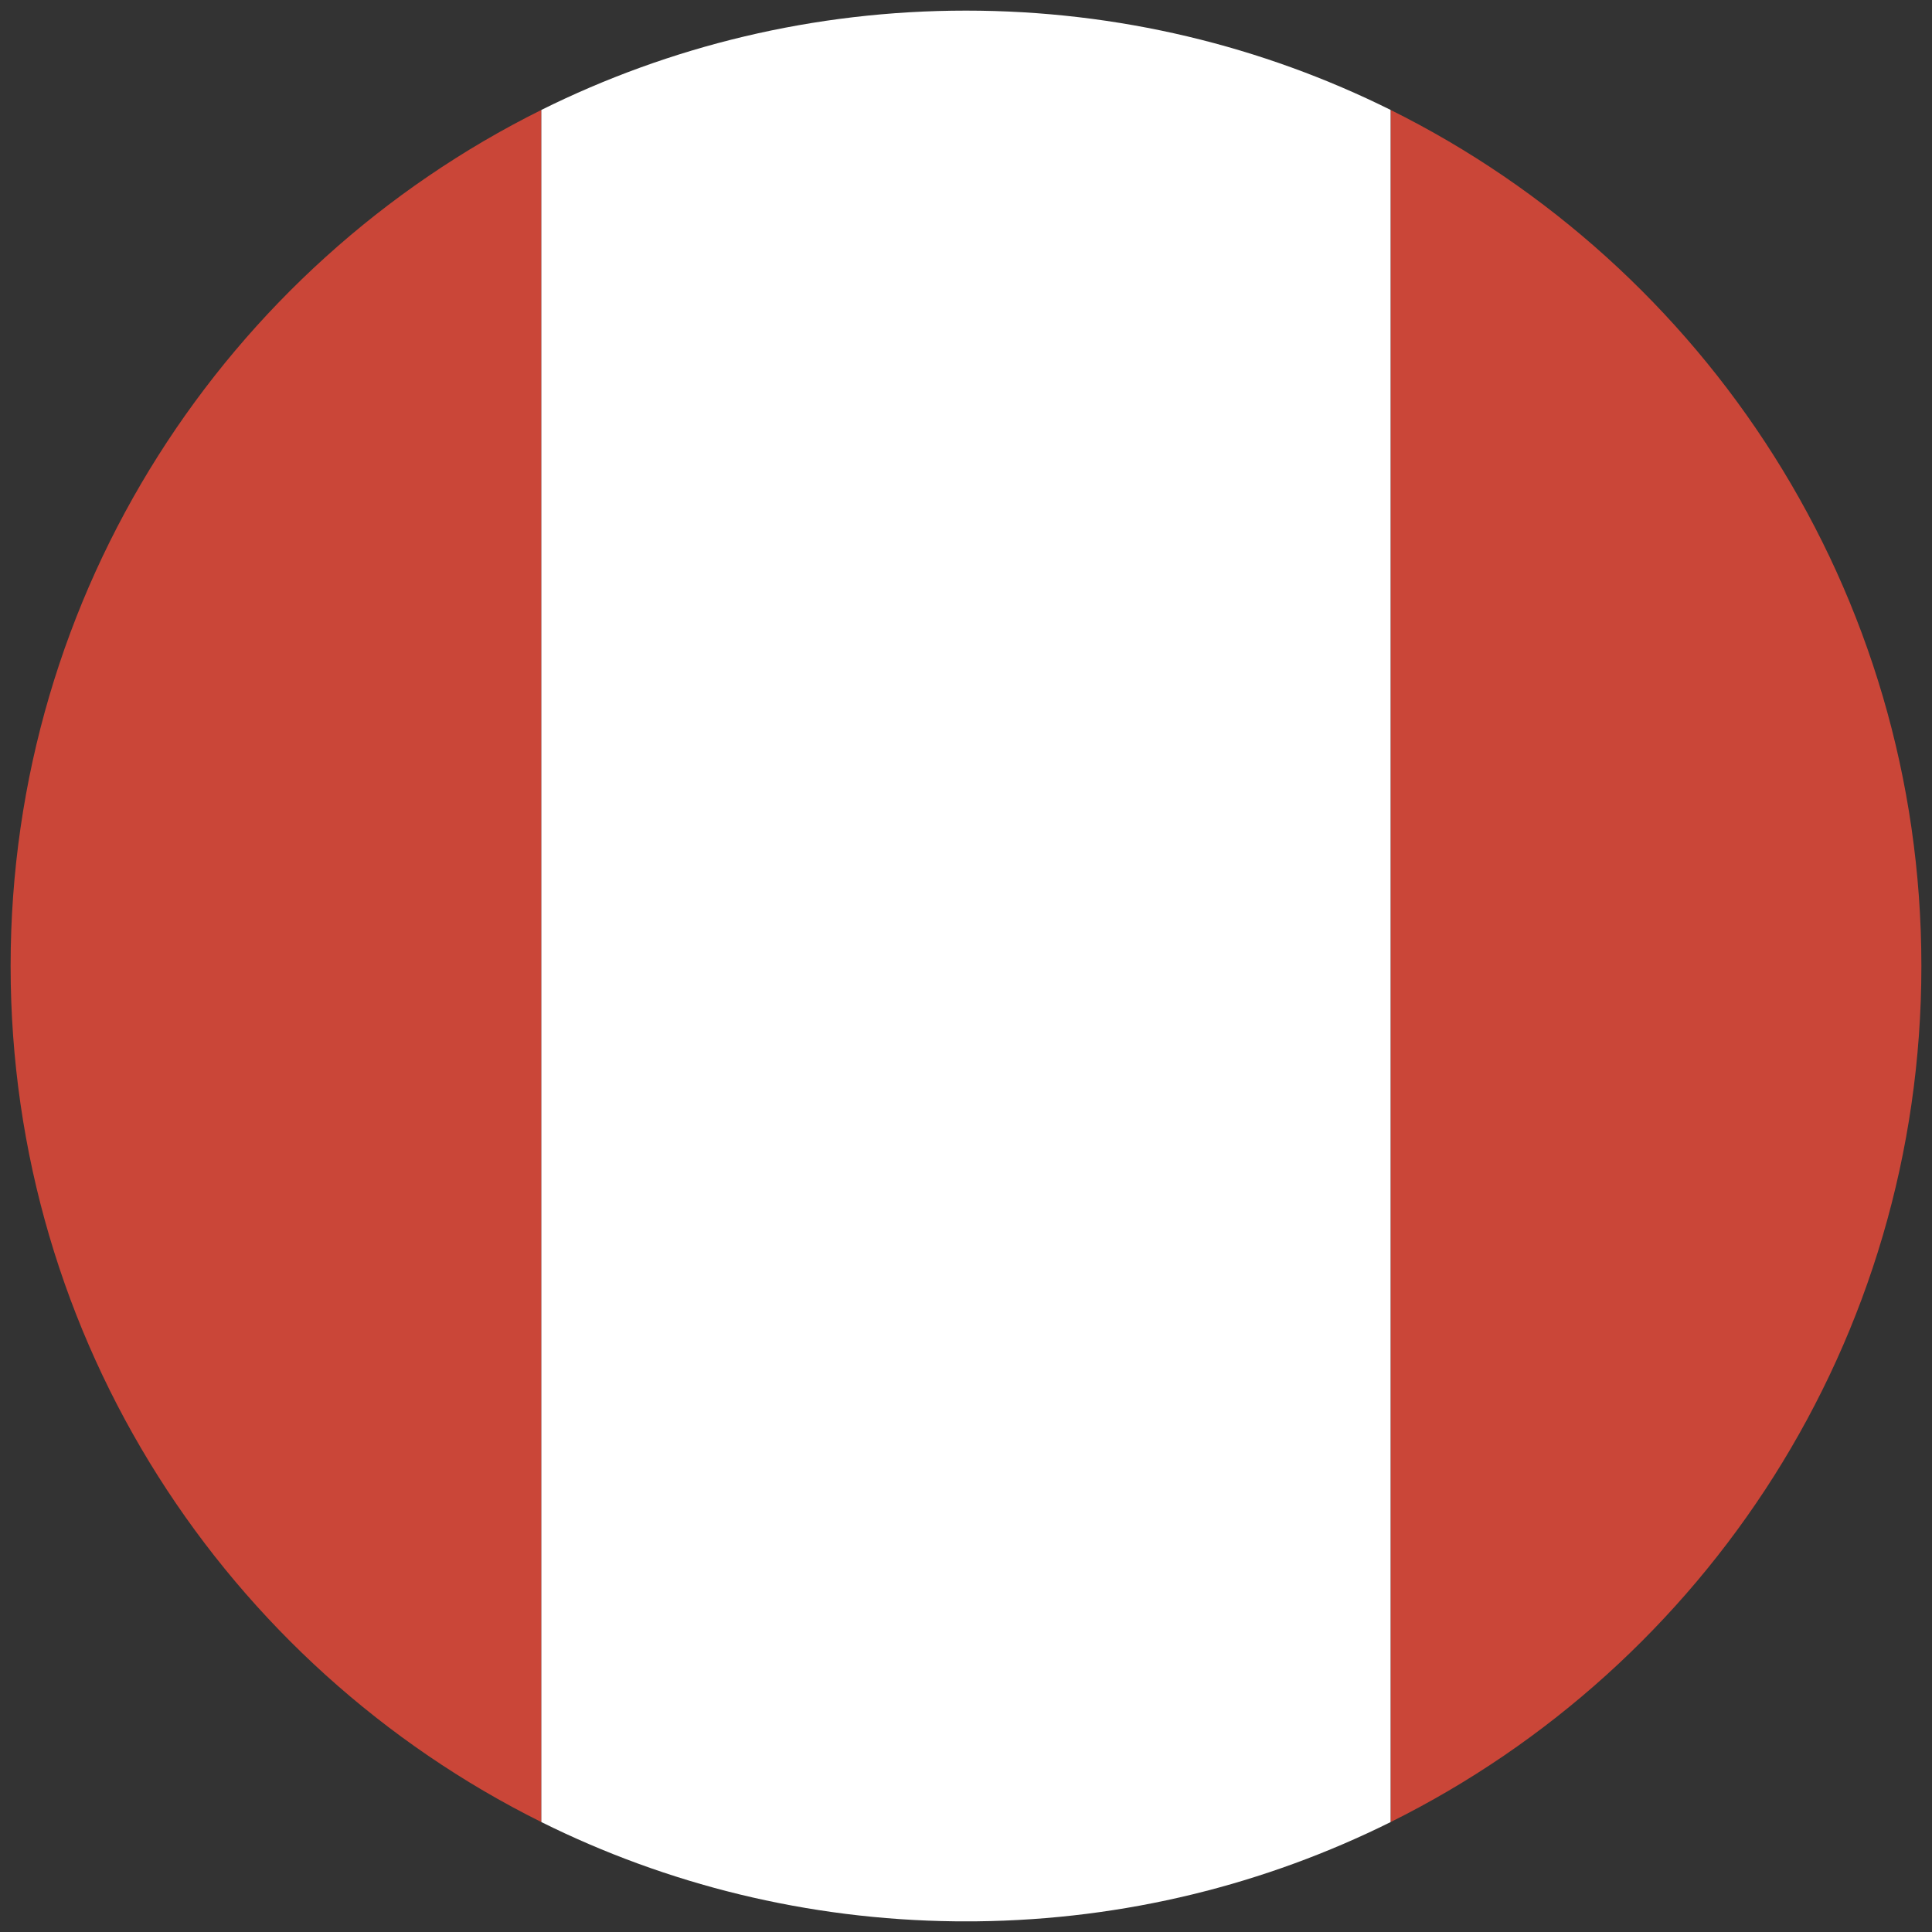
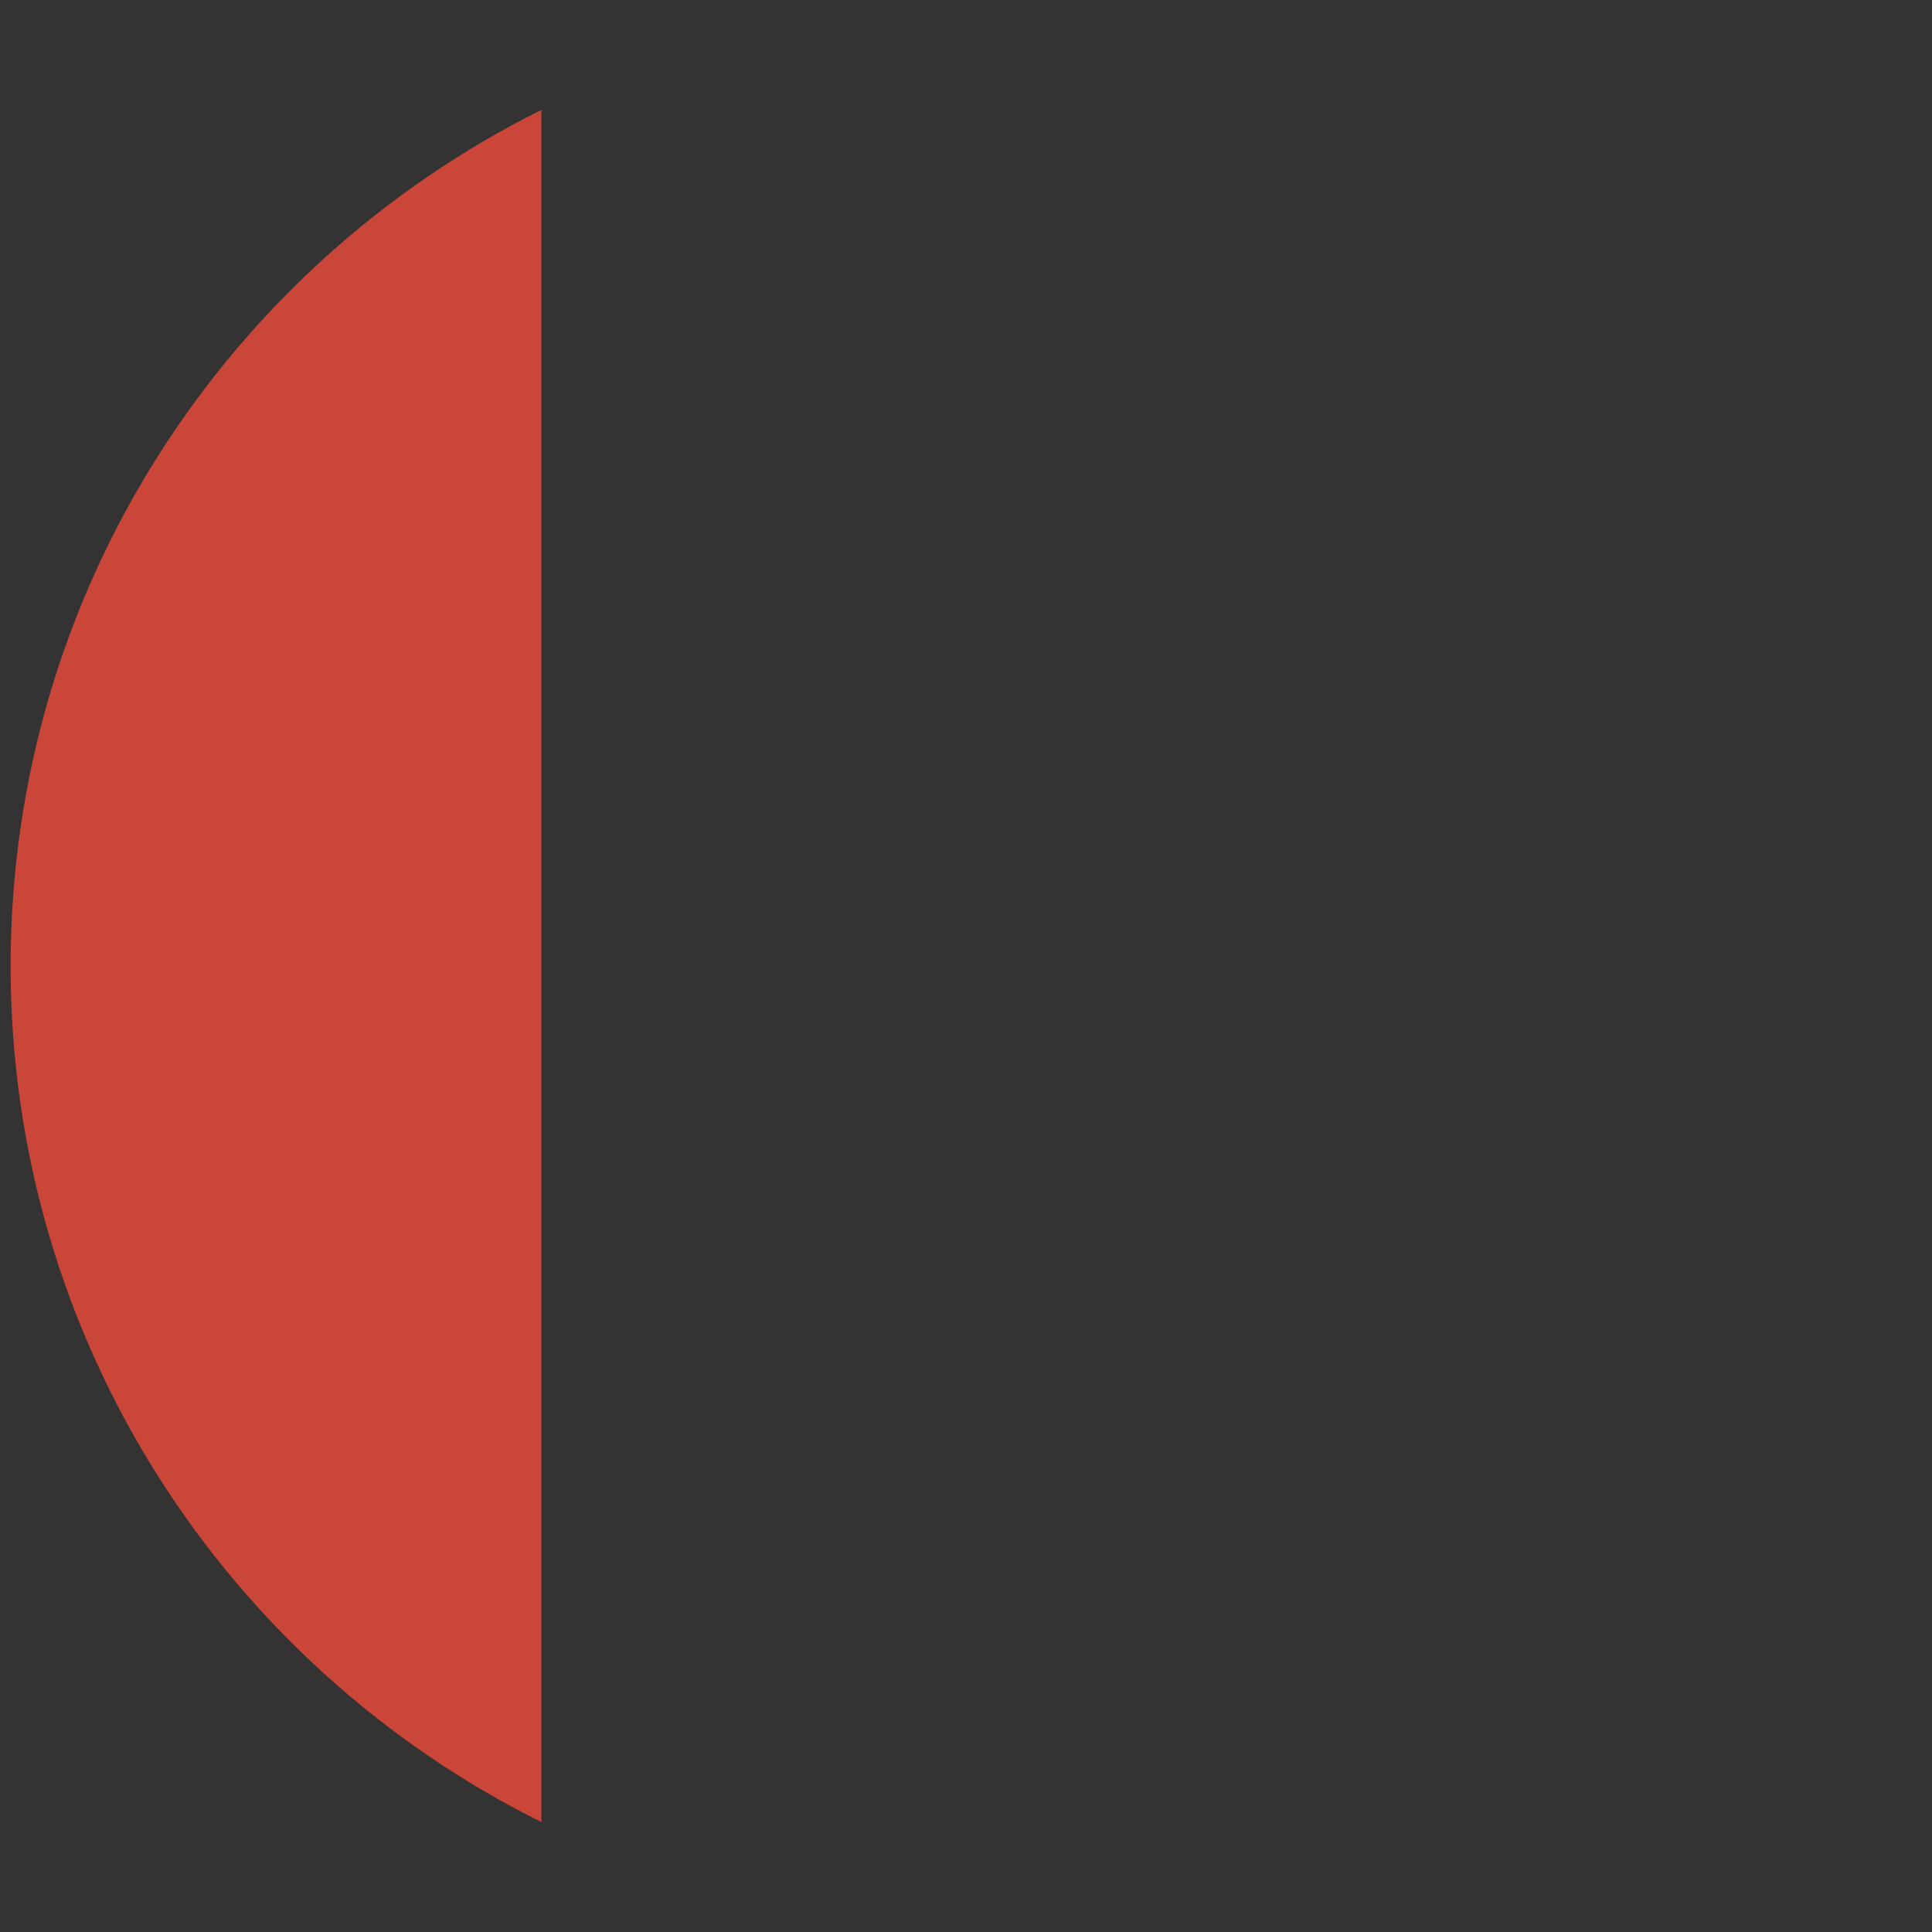
<svg xmlns="http://www.w3.org/2000/svg" height="182" width="182">
  <rect width="100%" height="100%" fill="#333333" stroke="none" />
  <g fill="none" fill-rule="evenodd">
-     <path d="M131 171.645c29.634-14.727 50-45.308 50-80.645 0-35.337-20.366-65.918-50-80.645v161.29zM51 10.355C21.366 25.082 1 55.663 1 91c0 35.337 20.366 65.918 50 80.645V10.355zm0 0" fill="#CA4638" />
-     <path d="M92.008 180.994c13.994-.153 27.221-3.5 38.988-9.347V10.353C118.947 4.366 105.366 1 91 1c-14.369 0-27.952 3.367-40.002 9.356v161.288c11.768 5.848 24.998 9.197 38.994 9.35h2.016zm0 0" fill="#FFF" />
+     <path d="M131 171.645v161.29zM51 10.355C21.366 25.082 1 55.663 1 91c0 35.337 20.366 65.918 50 80.645V10.355zm0 0" fill="#CA4638" />
  </g>
</svg>